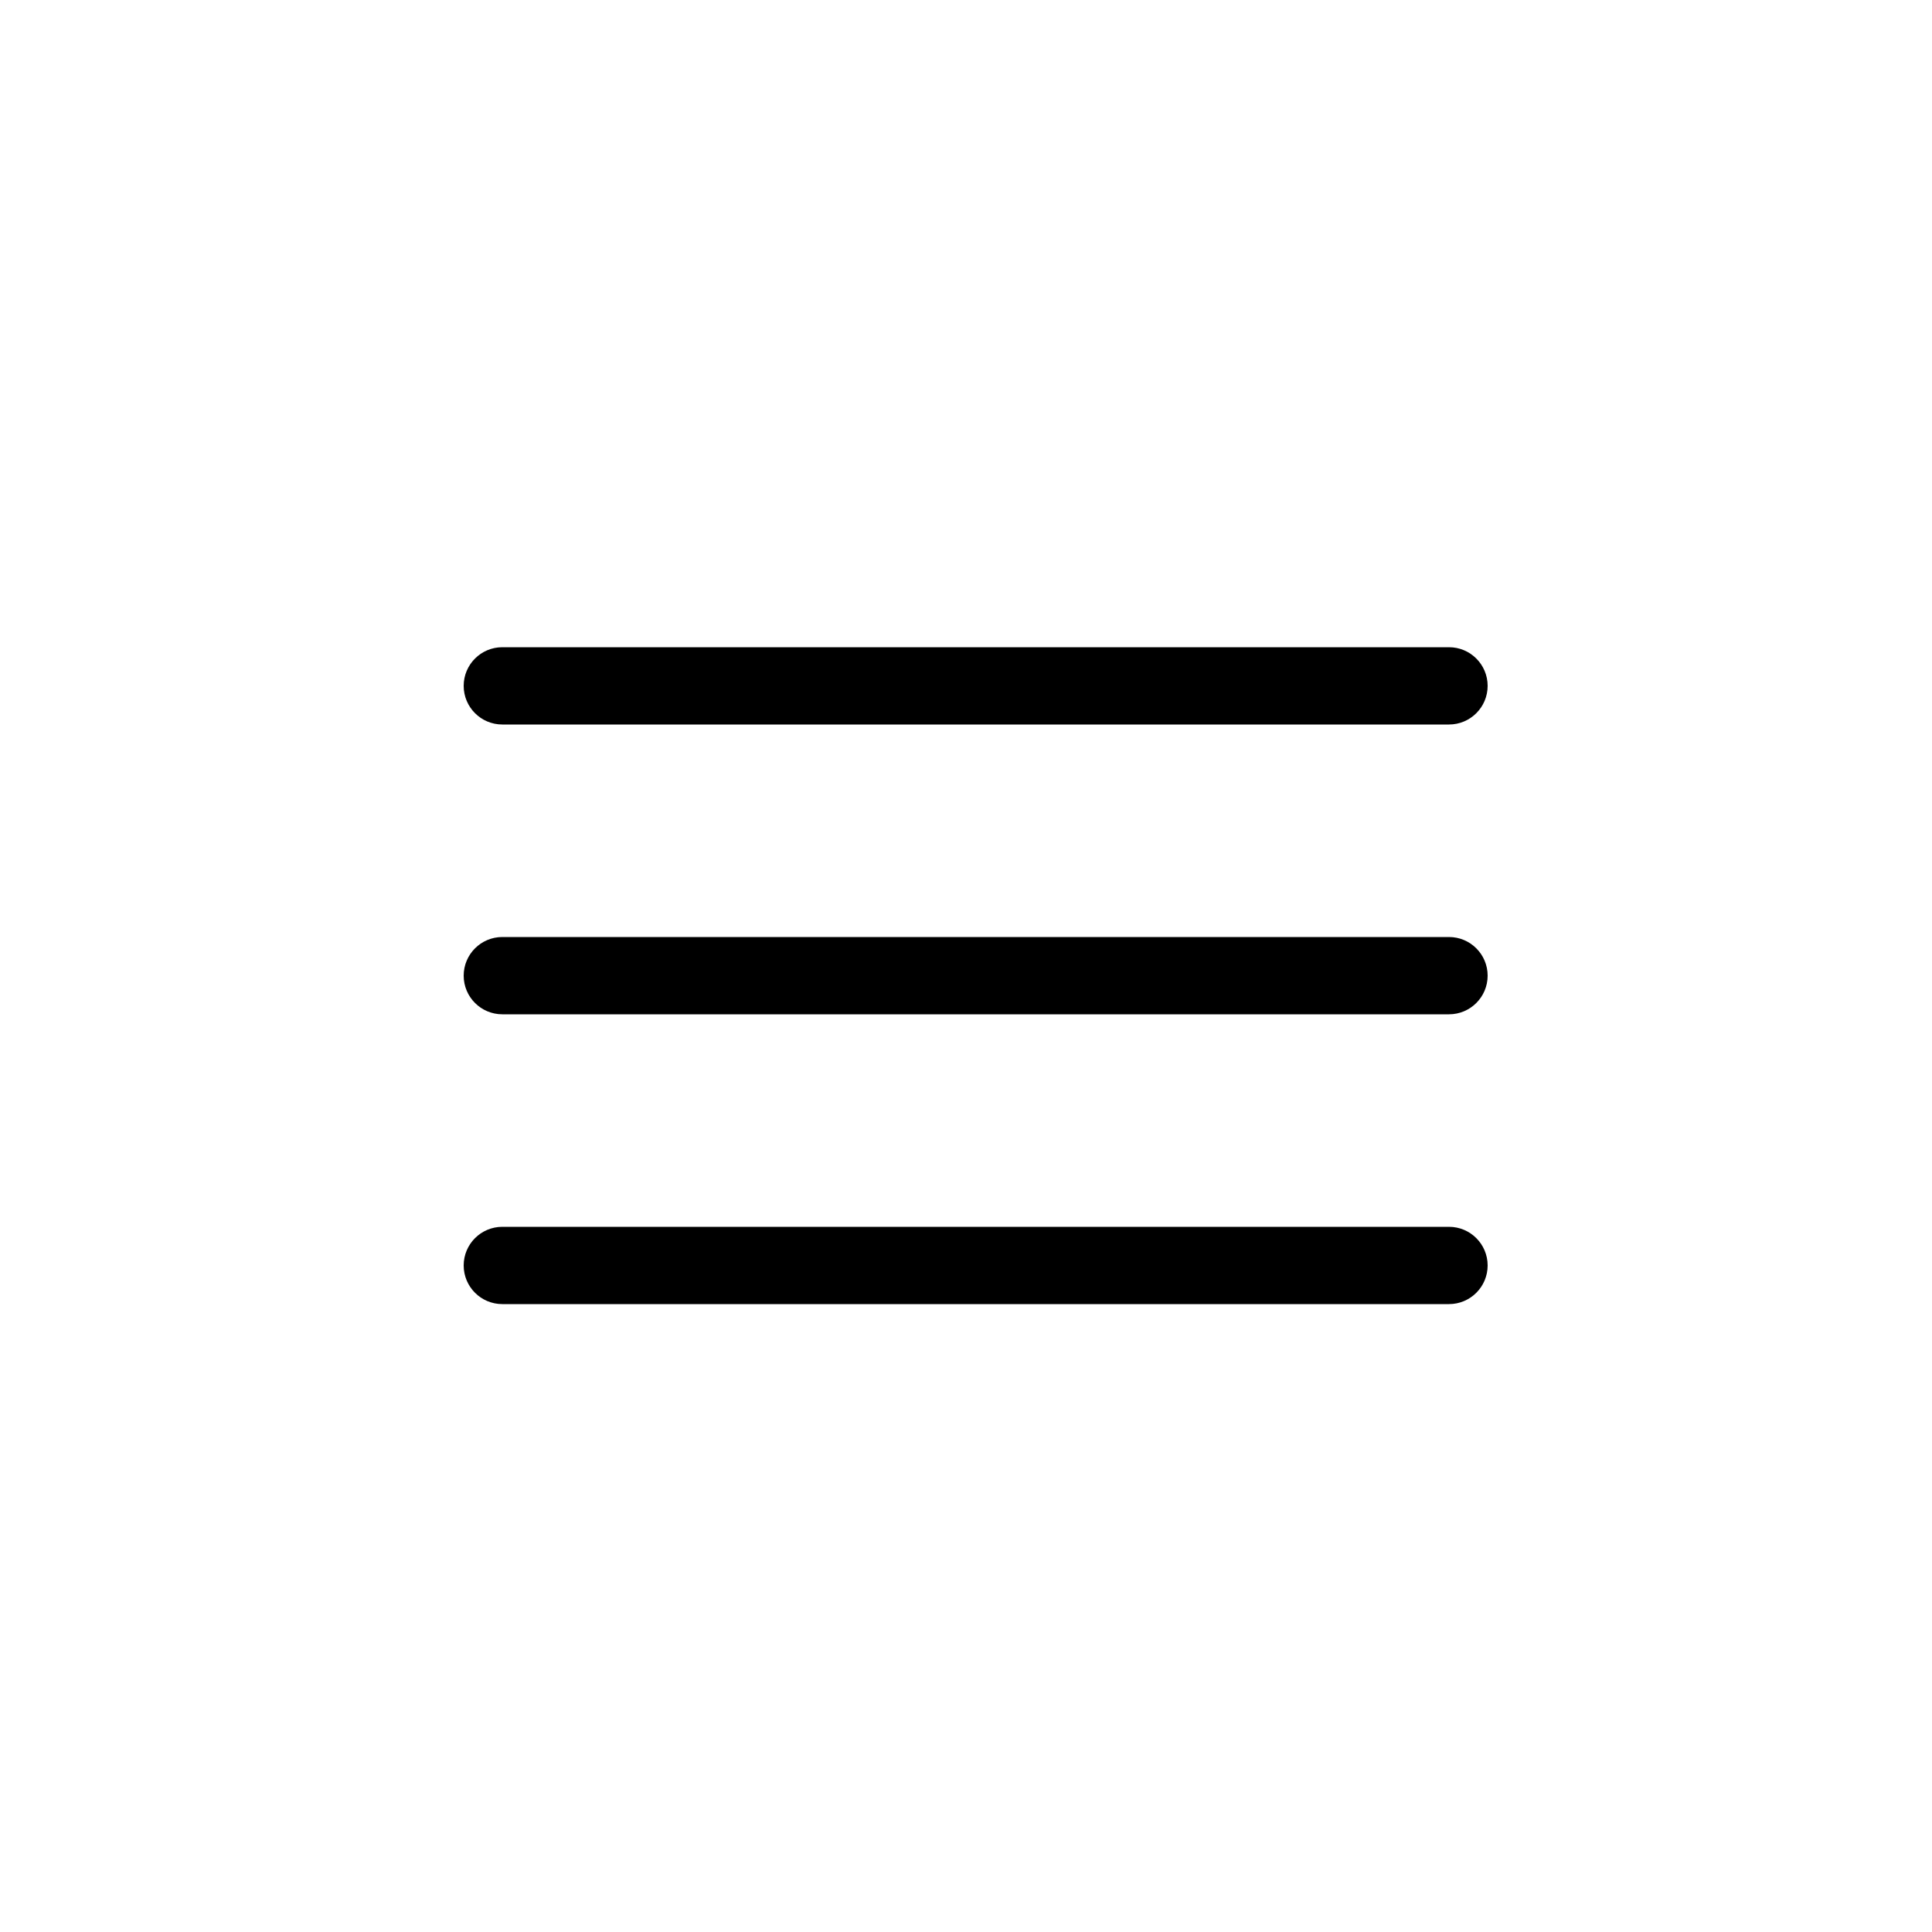
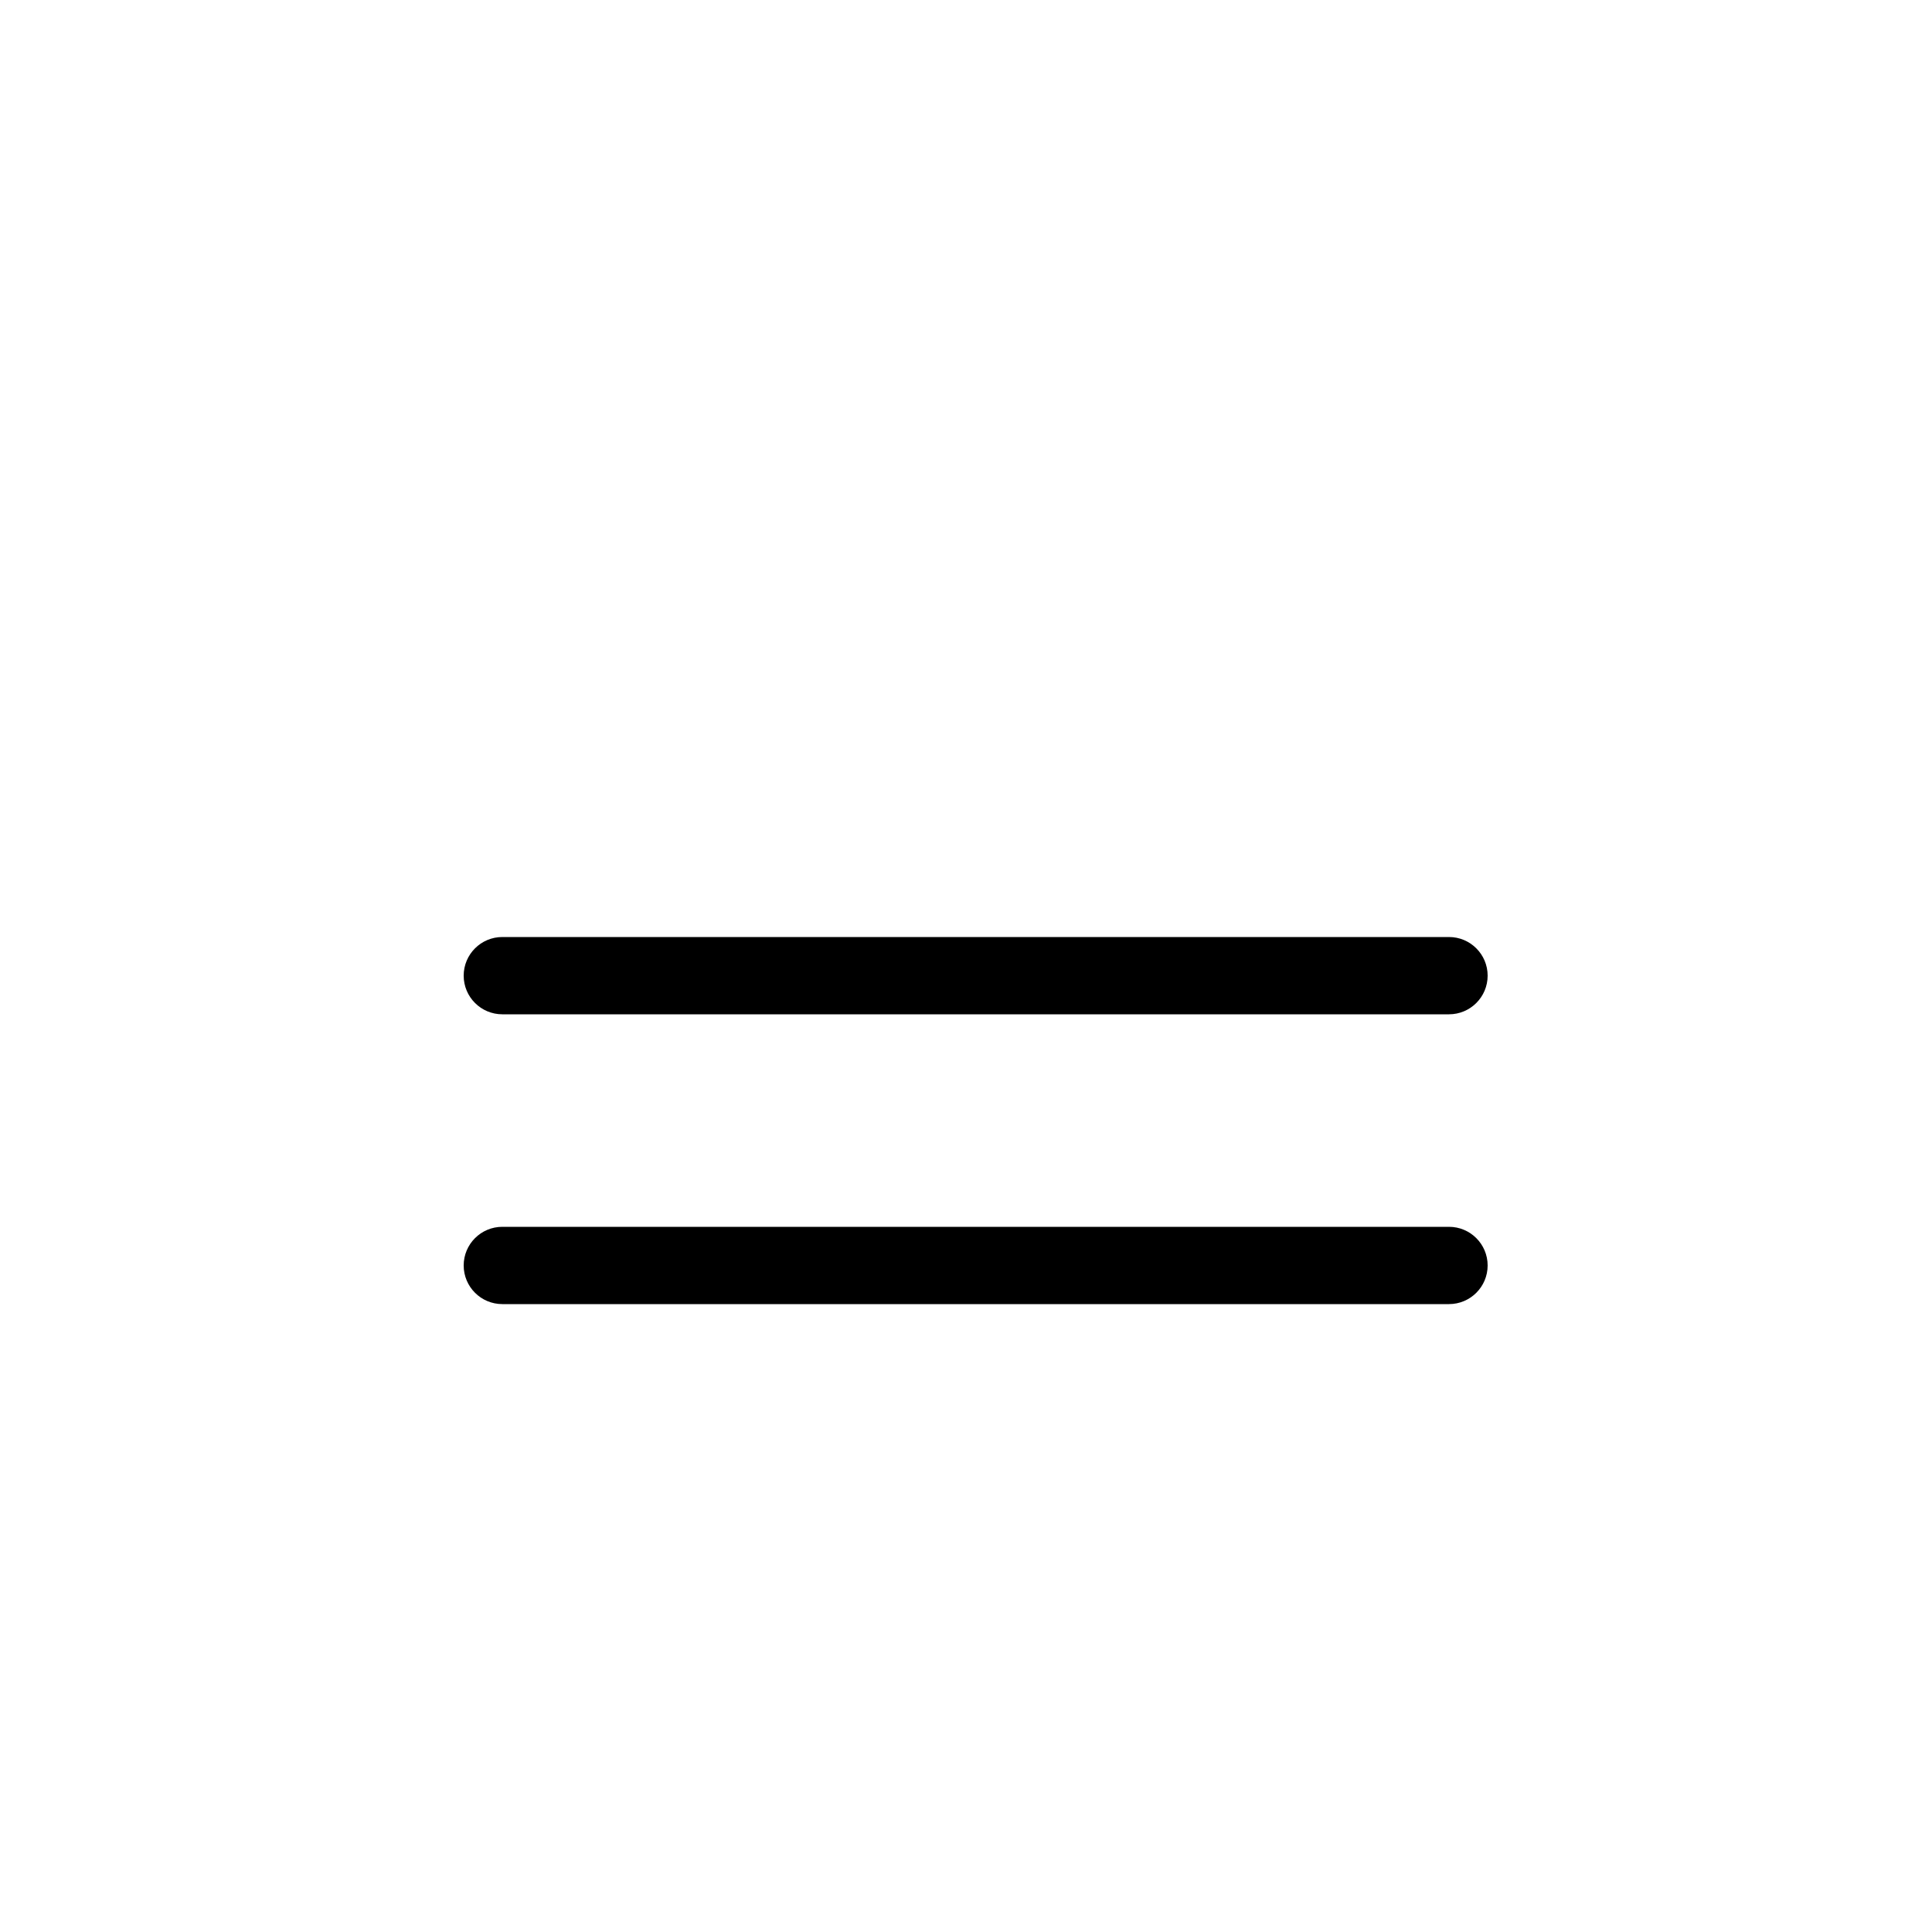
<svg xmlns="http://www.w3.org/2000/svg" fill="#000000" version="1.1" id="Layer_1" width="800px" height="800px" viewBox="0 0 100 100" enable-background="new 0 0 100 100" xml:space="preserve">
  <g>
-     <path d="M26,37.5h49c1.104,0,2-0.896,2-2s-0.896-2-2-2H26c-1.104,0-2,0.896-2,2S24.896,37.5,26,37.5z" />
    <path d="M26,52.5h49c1.104,0,2-0.896,2-2s-0.896-2-2-2H26c-1.104,0-2,0.896-2,2S24.896,52.5,26,52.5z" />
    <path d="M26,67.5h49c1.104,0,2-0.896,2-2s-0.896-2-2-2H26c-1.104,0-2,0.896-2,2S24.896,67.5,26,67.5z" />
  </g>
</svg>